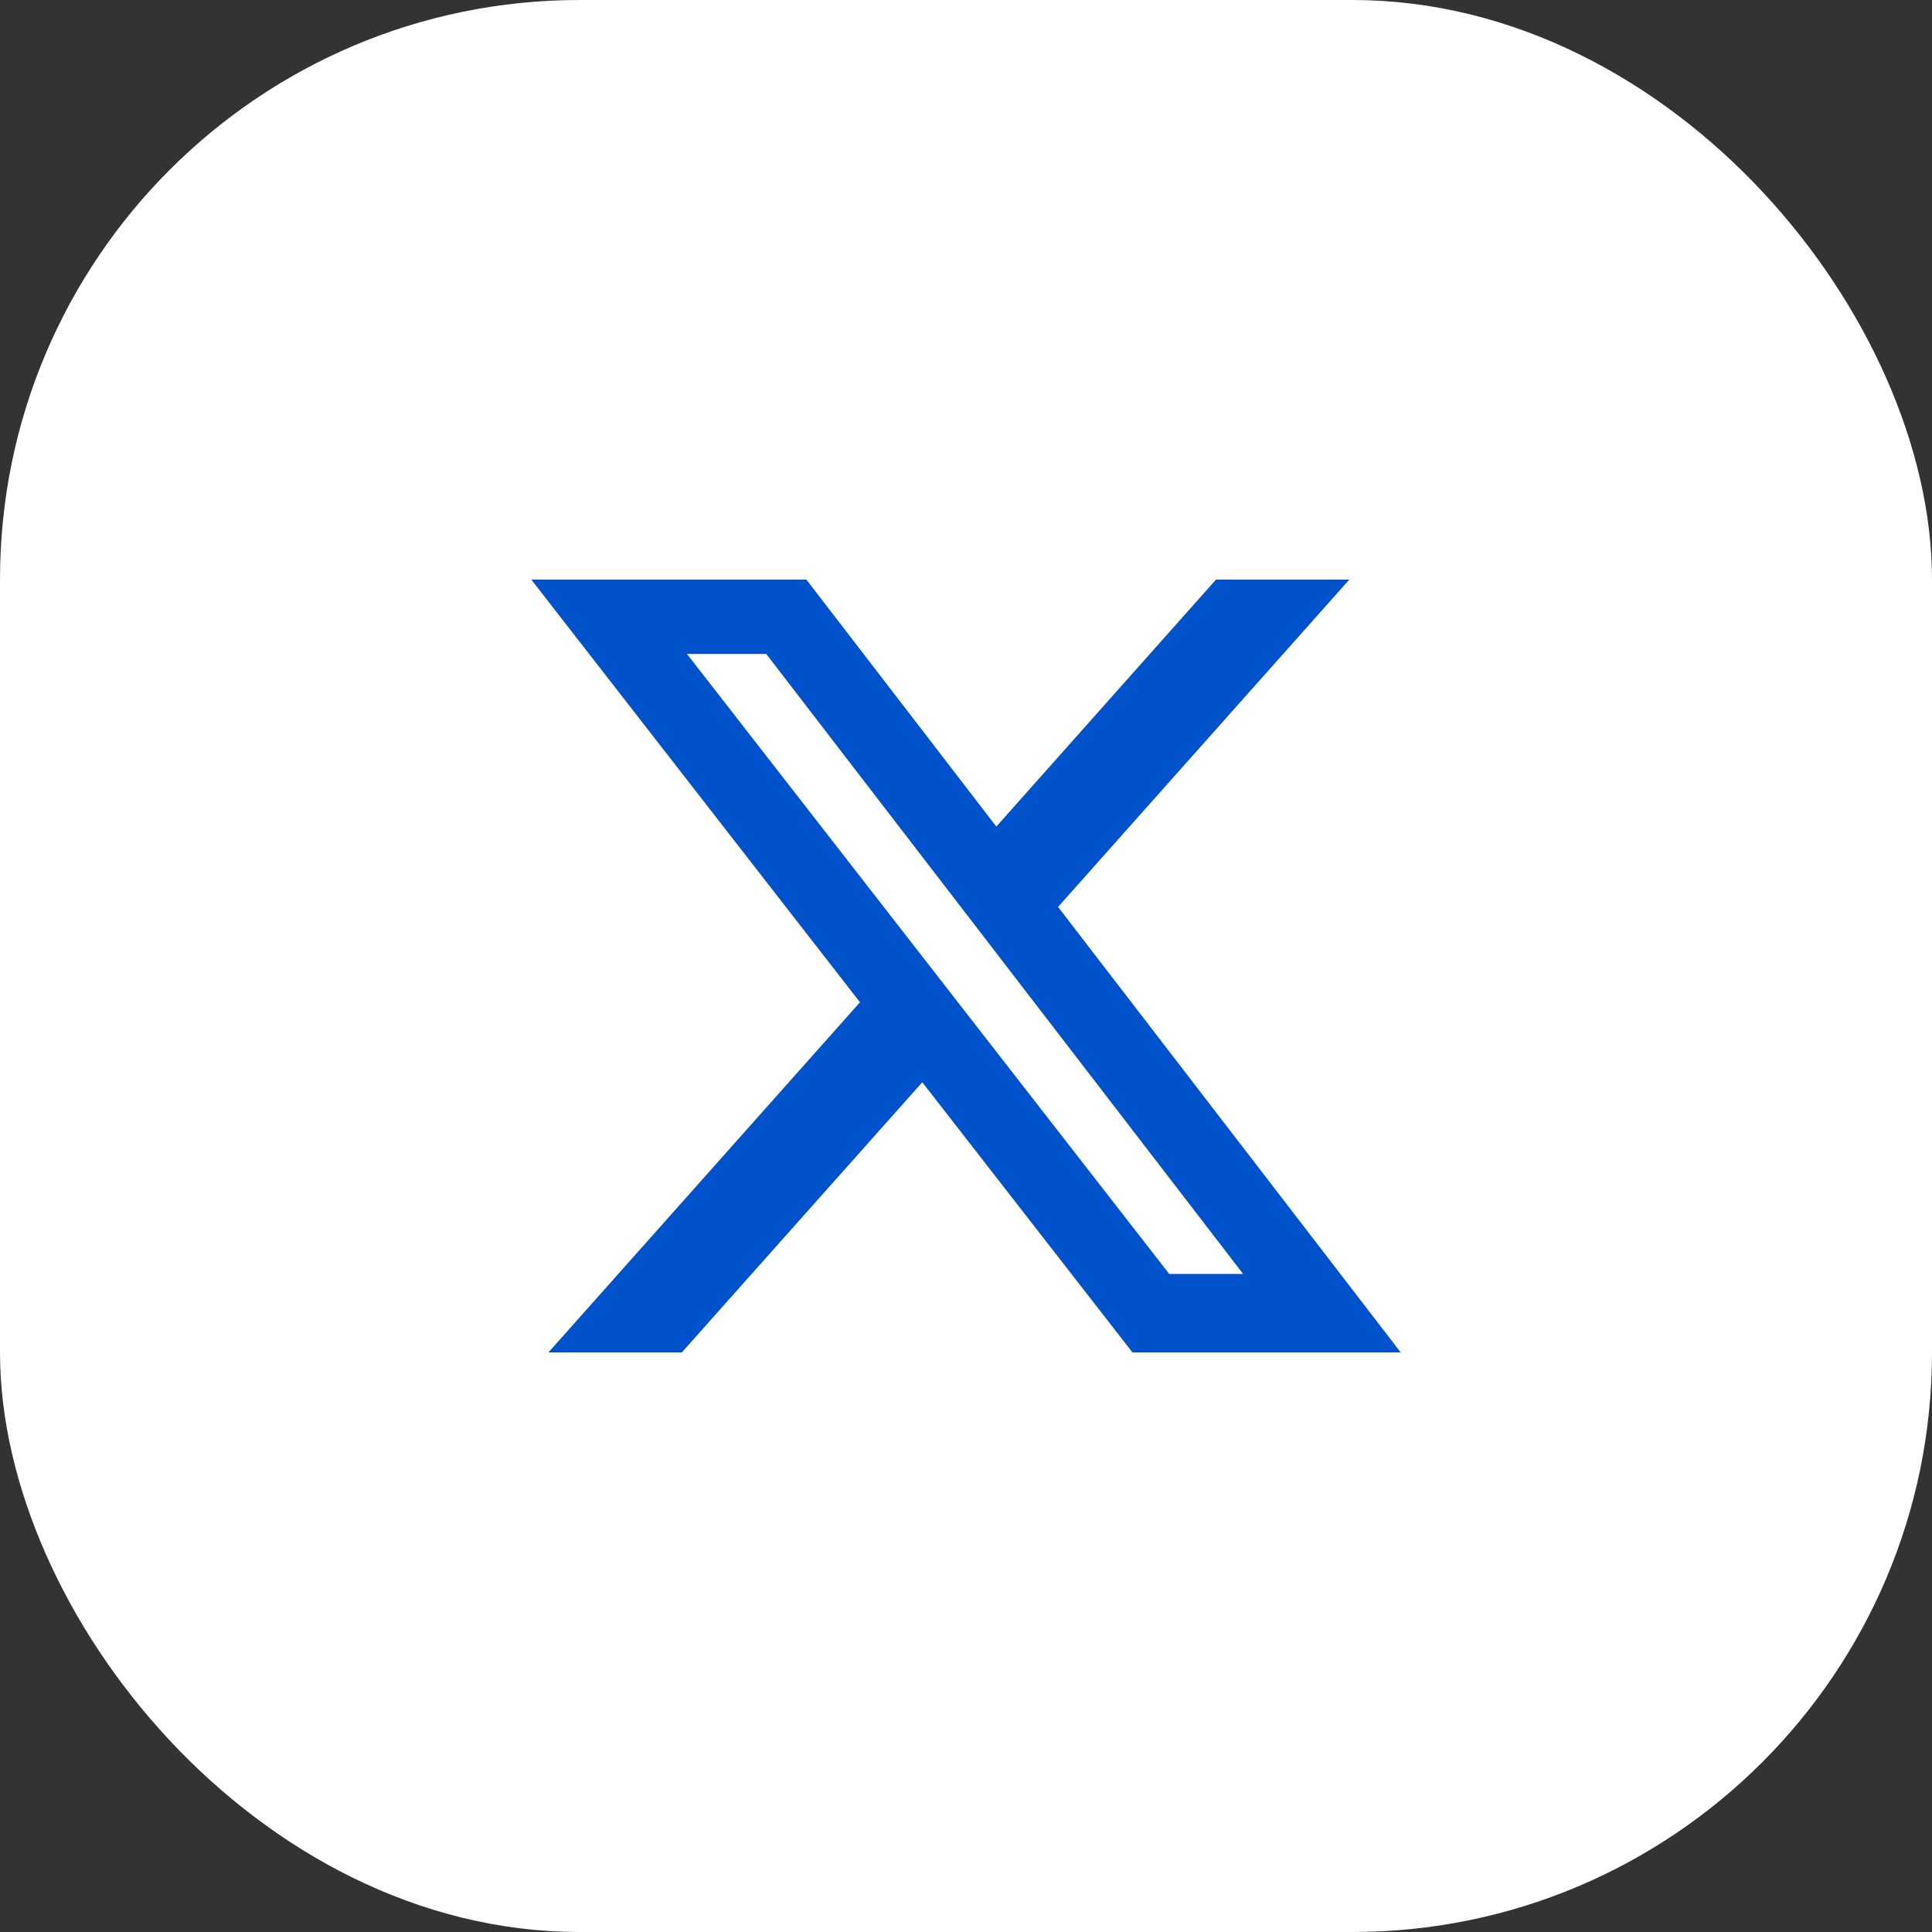
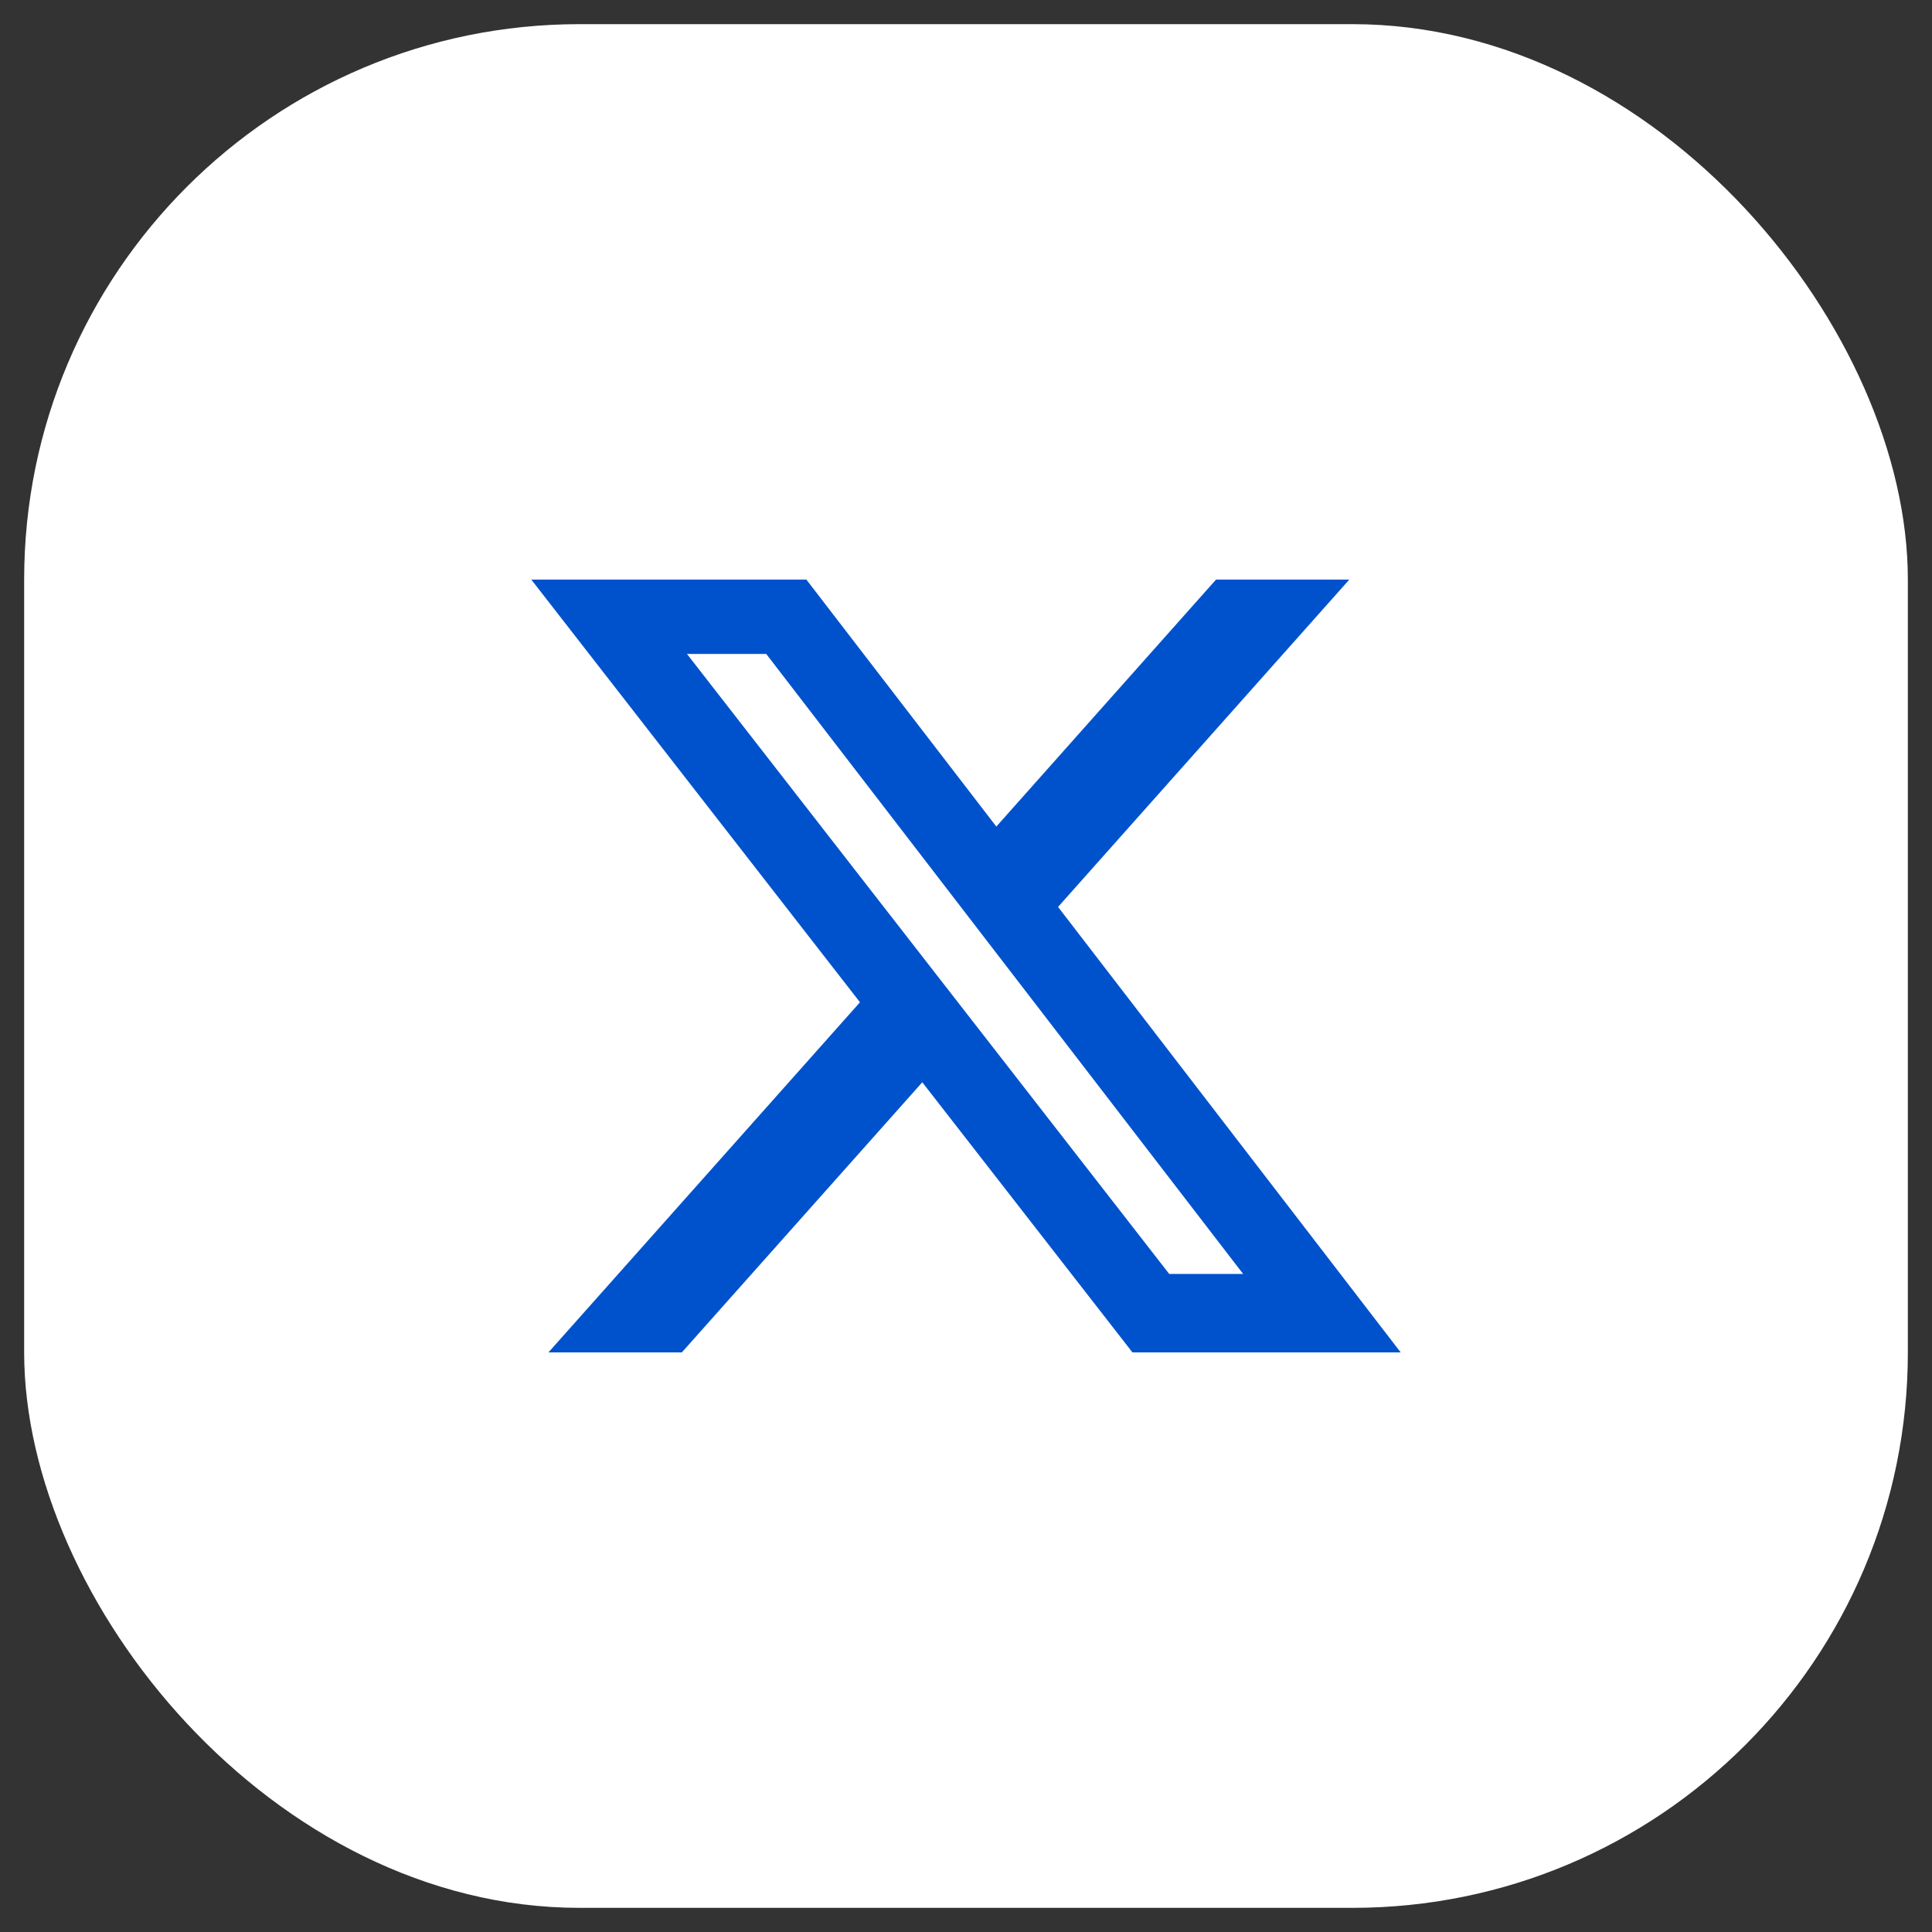
<svg xmlns="http://www.w3.org/2000/svg" width="40" height="40" viewBox="0 0 40 40" fill="none">
  <rect x="0" y="0" width="40" height="40" fill="#333333" stroke="none" />
  <rect x="0.5" y="0.5" width="39" height="39" rx="11.5" fill="white" />
-   <rect x="0.5" y="0.5" width="39" height="39" rx="11.5" stroke="white" />
  <path d="M25.176 12H27.936L21.906 18.777L29 28H23.446L19.095 22.407L14.117 28H11.355L17.805 20.751L11 12H16.695L20.628 17.113L25.176 12ZM24.207 26.375H25.737L15.864 13.539H14.223L24.207 26.375Z" fill="#0052CC" />
</svg>